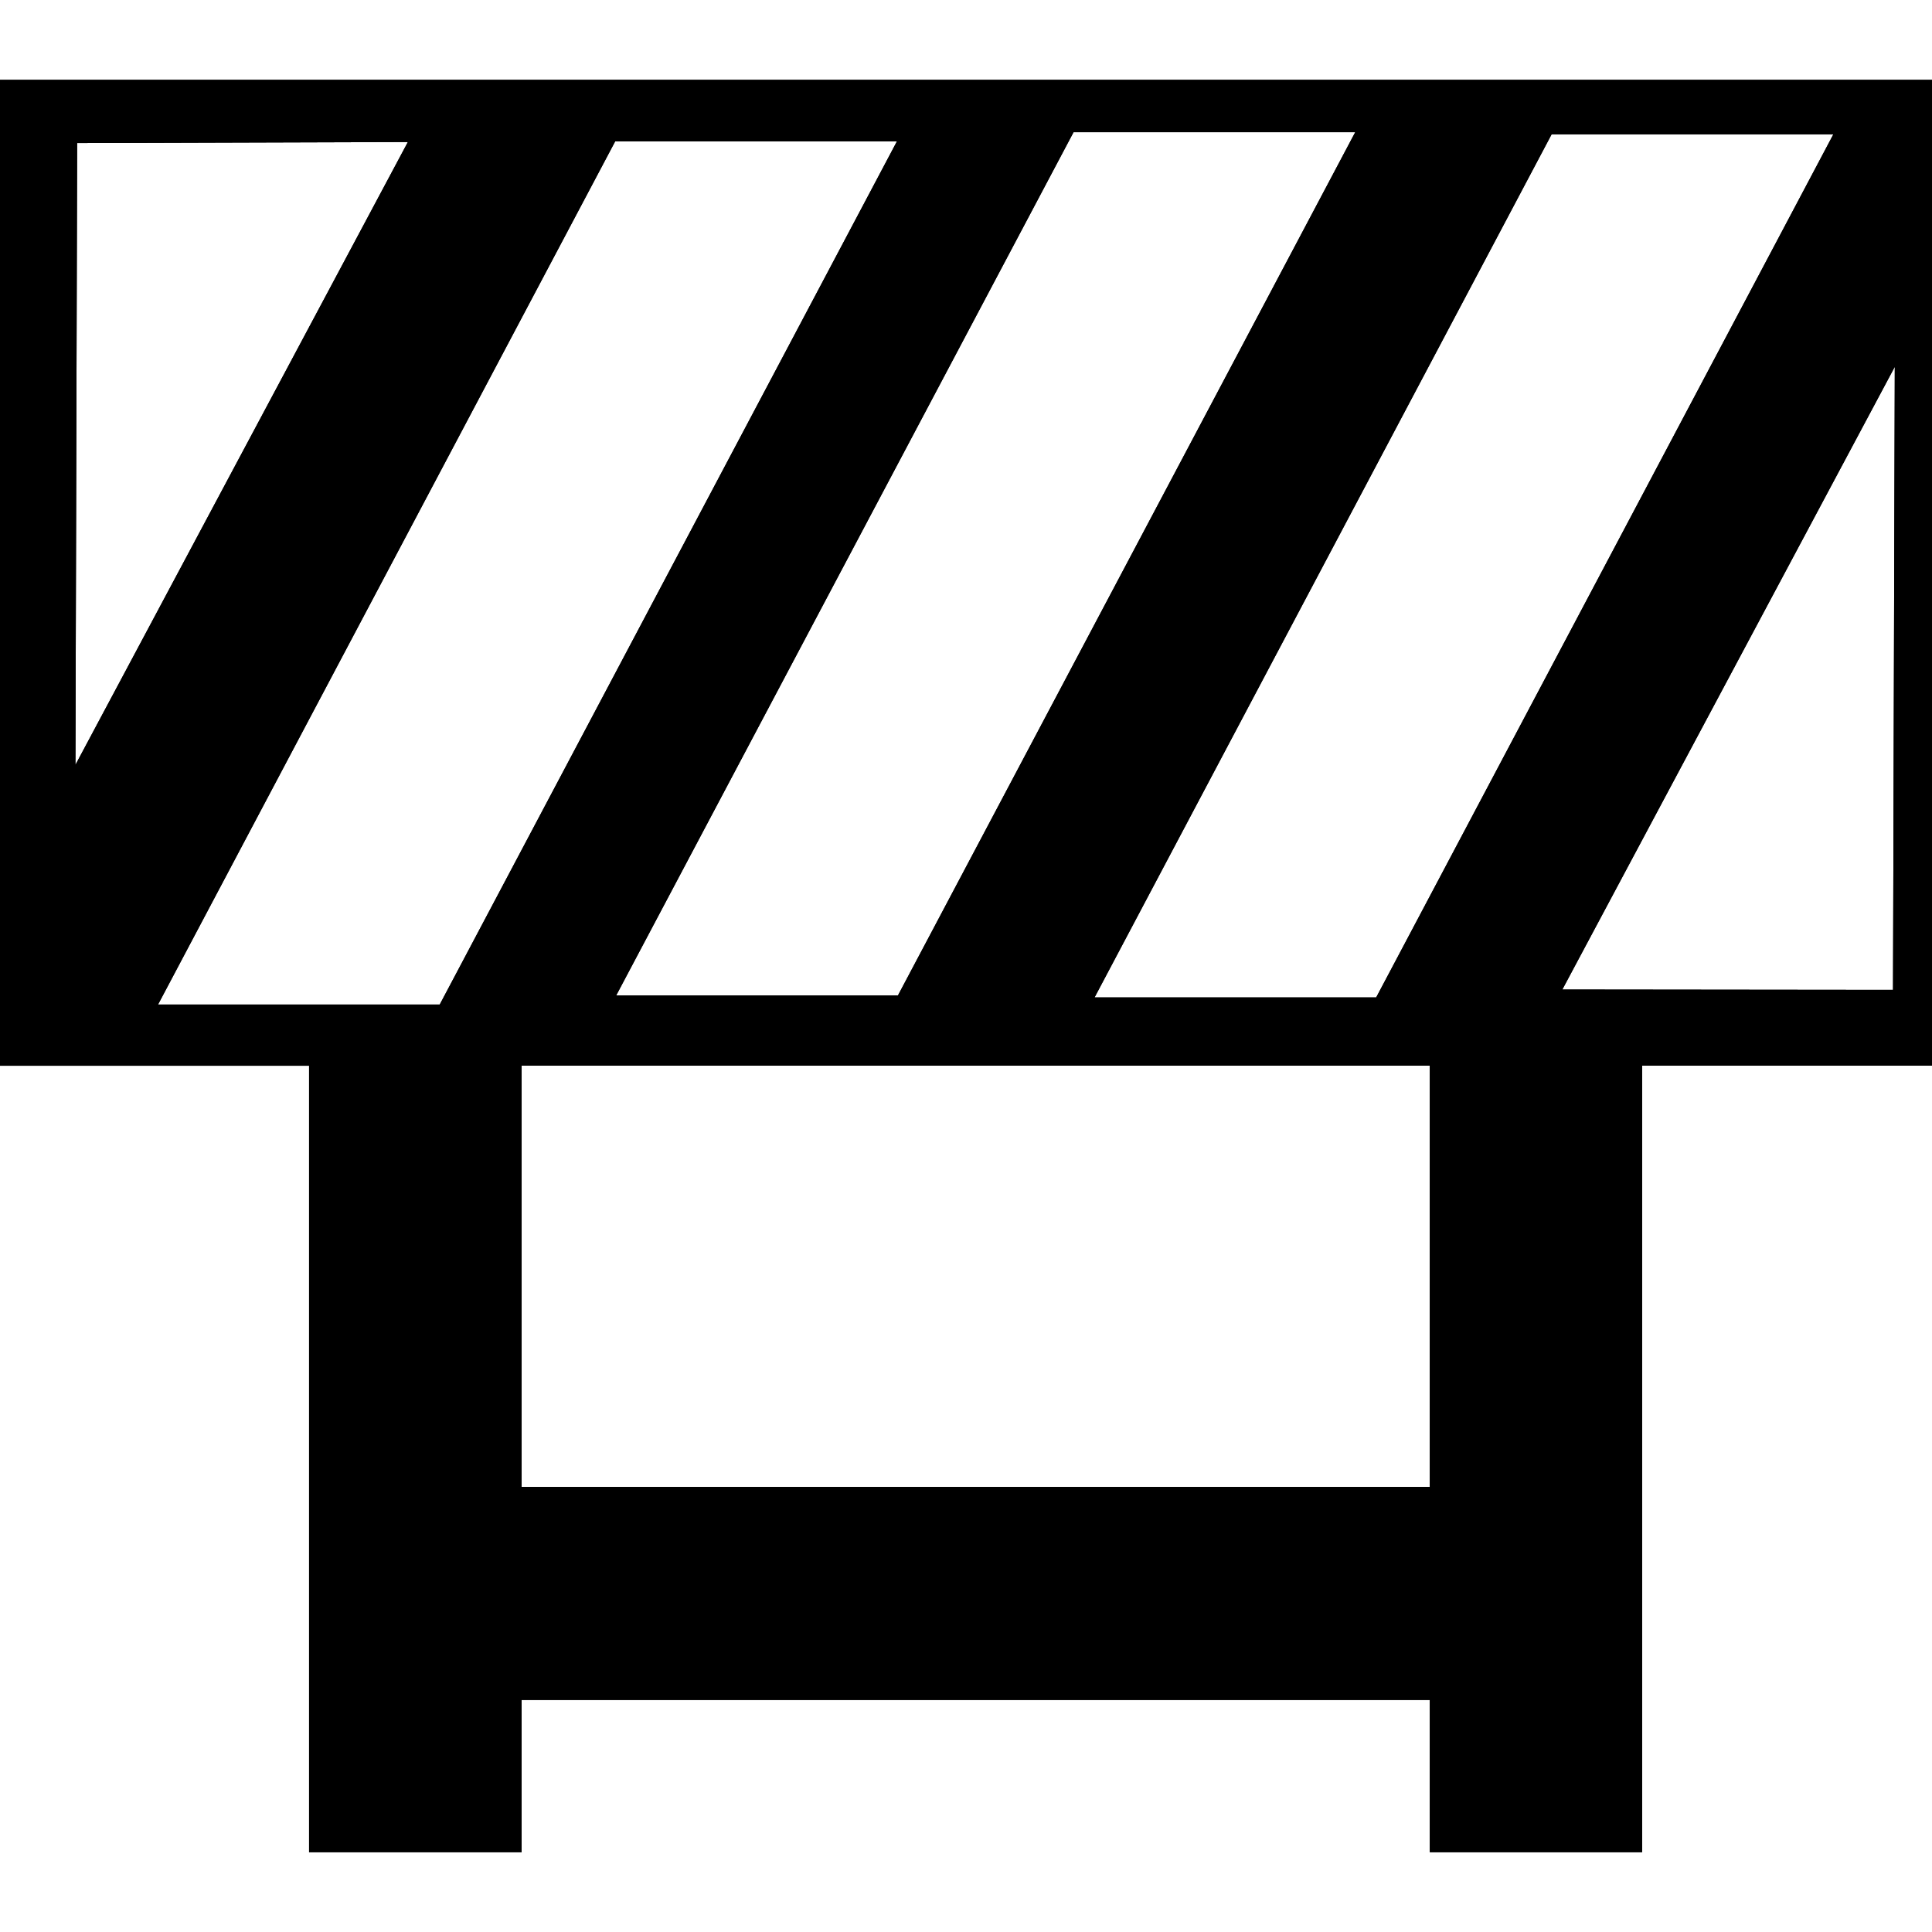
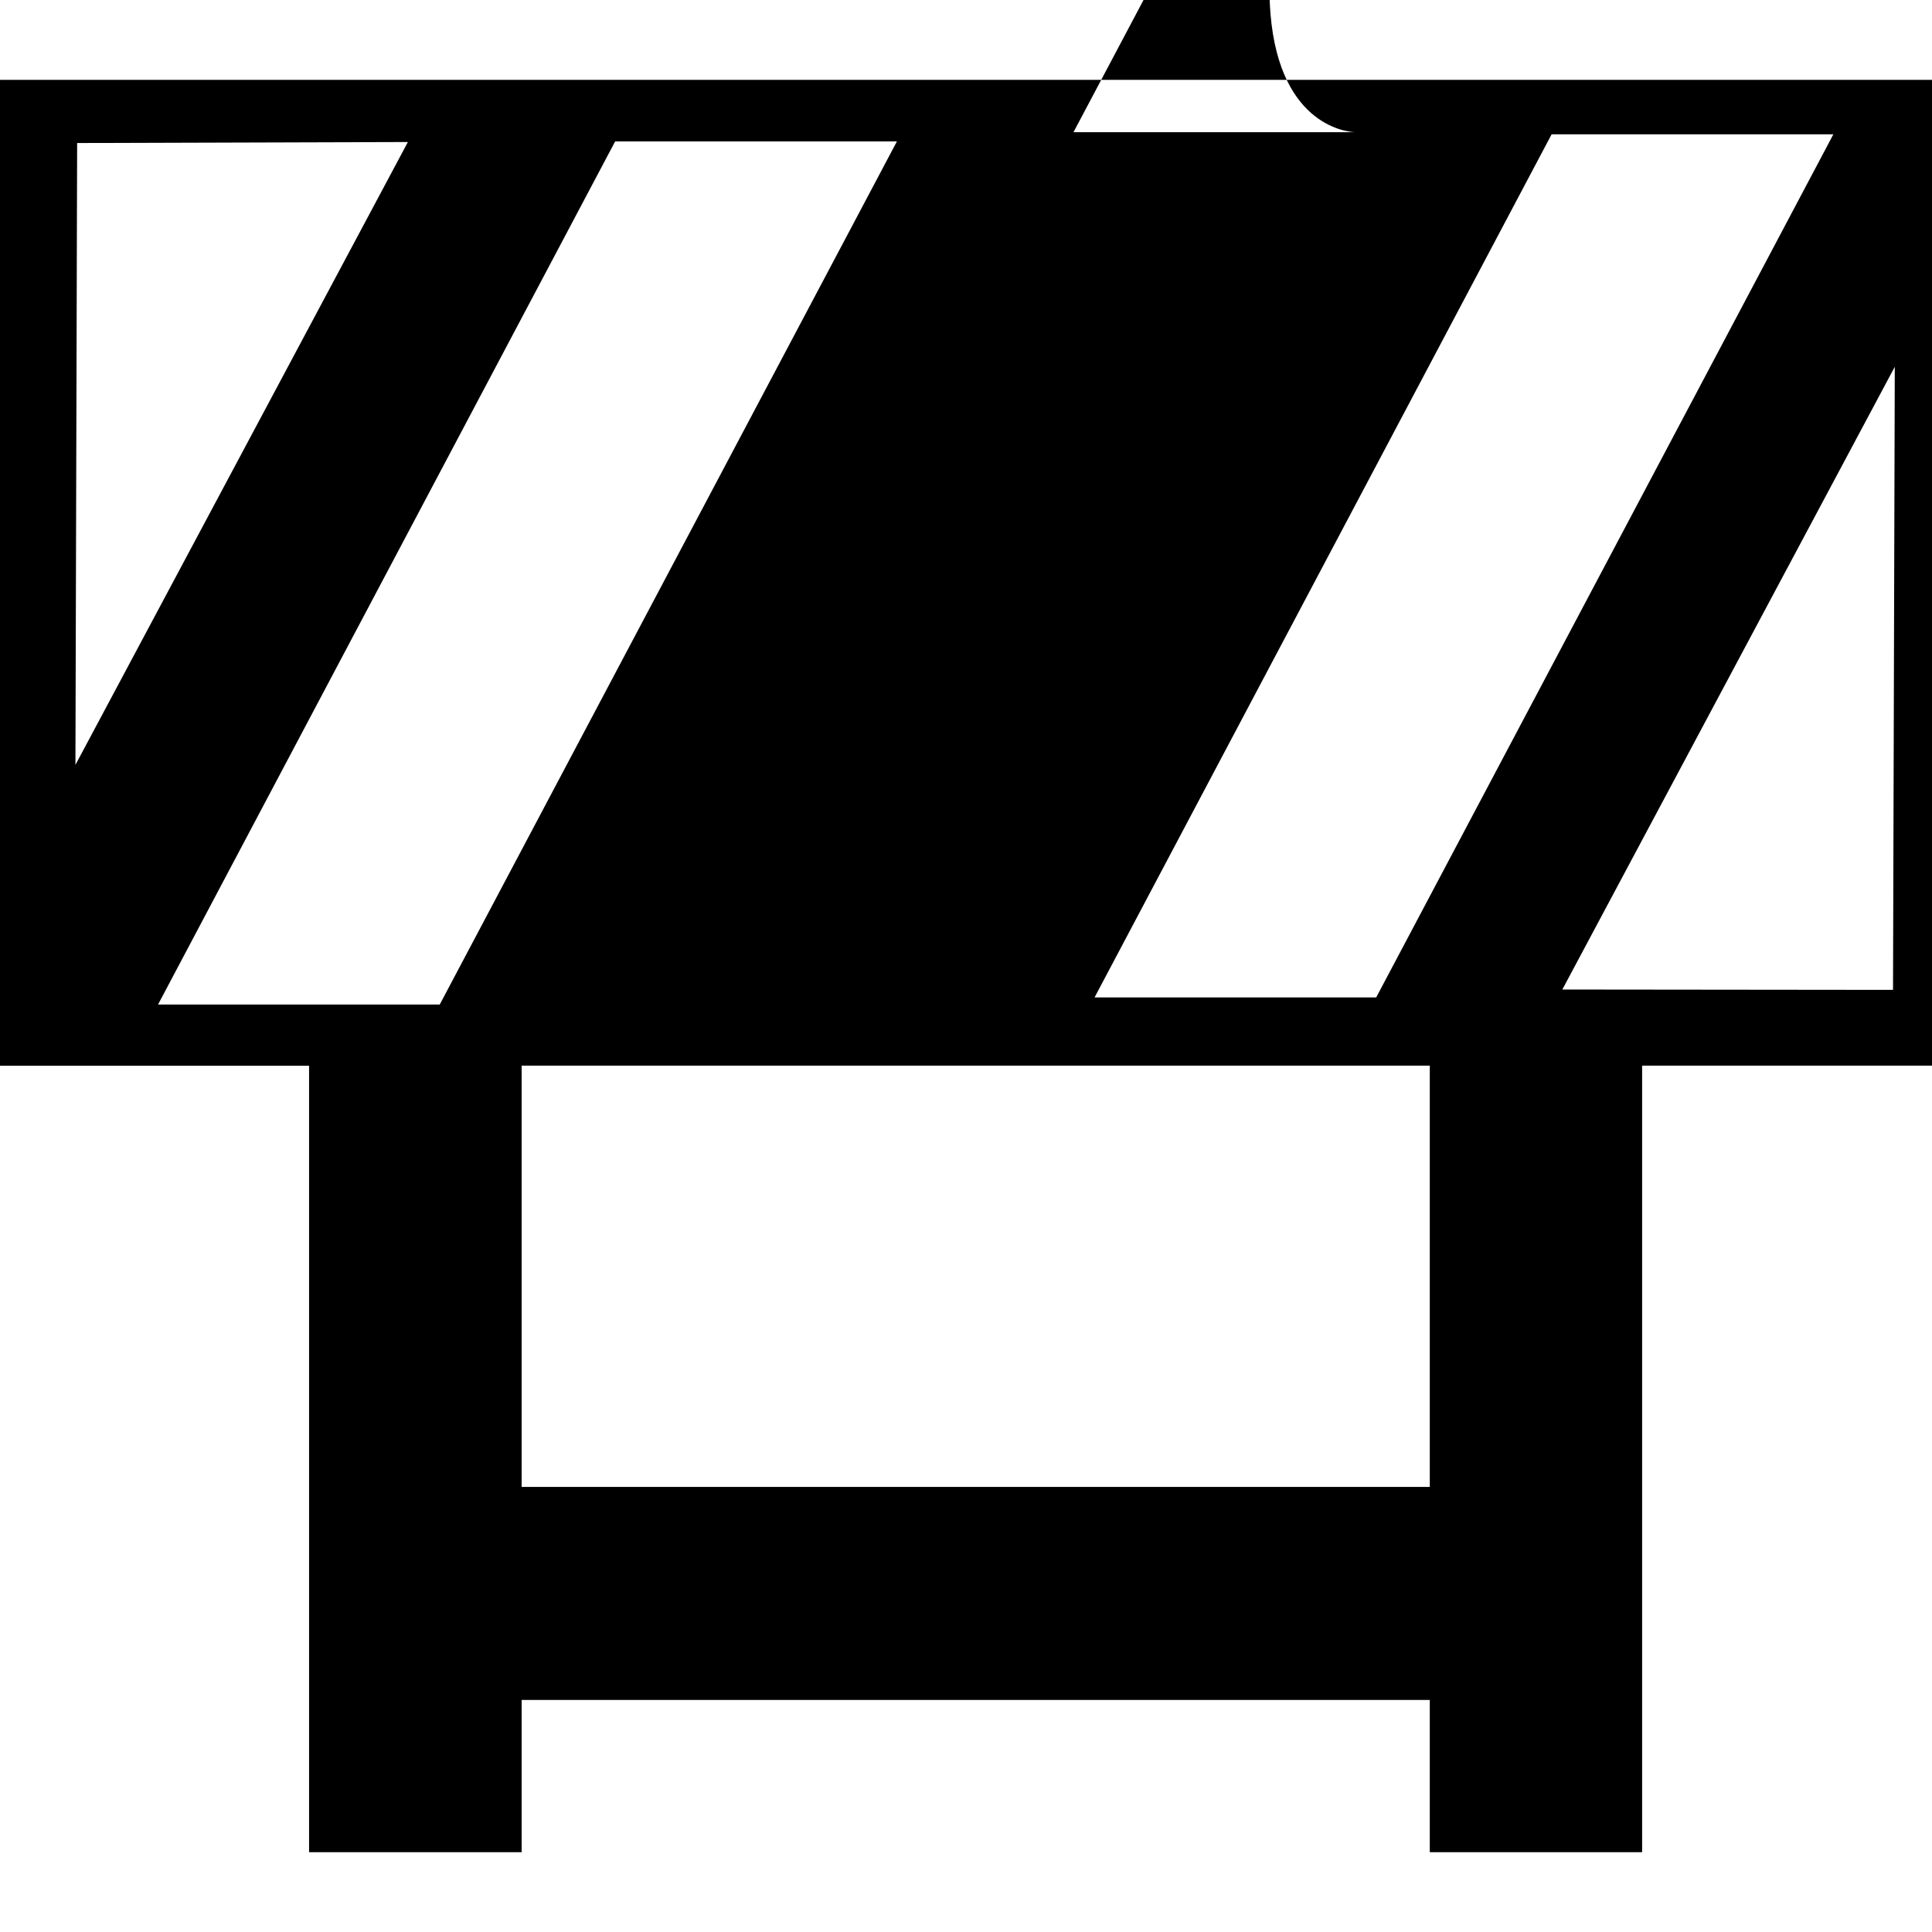
<svg xmlns="http://www.w3.org/2000/svg" fill="#000000" height="800px" width="800px" version="1.1" id="Capa_1" viewBox="0 0 32.811 32.811" xml:space="preserve">
  <g>
-     <path d="M0,1.356v16.743h5.249v7.154v3.617v2.586h3.61v-2.586h15.423v2.586h3.606V18.098h4.923V1.356H0z M31.136,2.281   l-7.764,14.658h-4.783l7.762-14.658C26.351,2.281,31.136,2.281,31.136,2.281z M23.016,2.245l-7.766,14.66h-4.785l7.767-14.66   C18.232,2.245,23.016,2.245,23.016,2.245z M1.31,2.429l5.617-0.017L1.281,12.99L1.31,2.429z M7.468,17.06H2.684l7.763-14.658h4.785   L7.468,17.06z M24.282,25.252H8.859v-7.154h15.423C24.282,18.098,24.282,25.252,24.282,25.252z M32.149,16.811l-5.616-0.006   l5.646-10.576L32.149,16.811z" />
-     <path d="M0,1.356v16.743h5.249v7.154v3.617v2.586h3.61v-2.586h15.423v2.586h3.606V18.098h4.923V1.356H0z M31.136,2.281   l-7.764,14.658h-4.783l7.762-14.658C26.351,2.281,31.136,2.281,31.136,2.281z M23.016,2.245l-7.766,14.66h-4.785l7.767-14.66   C18.232,2.245,23.016,2.245,23.016,2.245z M1.31,2.429l5.617-0.017L1.281,12.99L1.31,2.429z M7.468,17.06H2.684l7.763-14.658h4.785   L7.468,17.06z M24.282,25.252H8.859v-7.154h15.423C24.282,18.098,24.282,25.252,24.282,25.252z M32.149,16.811l-5.616-0.006   l5.646-10.576L32.149,16.811z" />
+     <path d="M0,1.356v16.743h5.249v7.154v3.617v2.586h3.61v-2.586h15.423v2.586h3.606V18.098h4.923V1.356H0z M31.136,2.281   l-7.764,14.658h-4.783l7.762-14.658C26.351,2.281,31.136,2.281,31.136,2.281z M23.016,2.245h-4.785l7.767-14.66   C18.232,2.245,23.016,2.245,23.016,2.245z M1.31,2.429l5.617-0.017L1.281,12.99L1.31,2.429z M7.468,17.06H2.684l7.763-14.658h4.785   L7.468,17.06z M24.282,25.252H8.859v-7.154h15.423C24.282,18.098,24.282,25.252,24.282,25.252z M32.149,16.811l-5.616-0.006   l5.646-10.576L32.149,16.811z" />
    <g>
	</g>
    <g>
	</g>
    <g>
	</g>
    <g>
	</g>
    <g>
	</g>
    <g>
	</g>
    <g>
	</g>
    <g>
	</g>
    <g>
	</g>
    <g>
	</g>
    <g>
	</g>
    <g>
	</g>
    <g>
	</g>
    <g>
	</g>
    <g>
	</g>
  </g>
</svg>